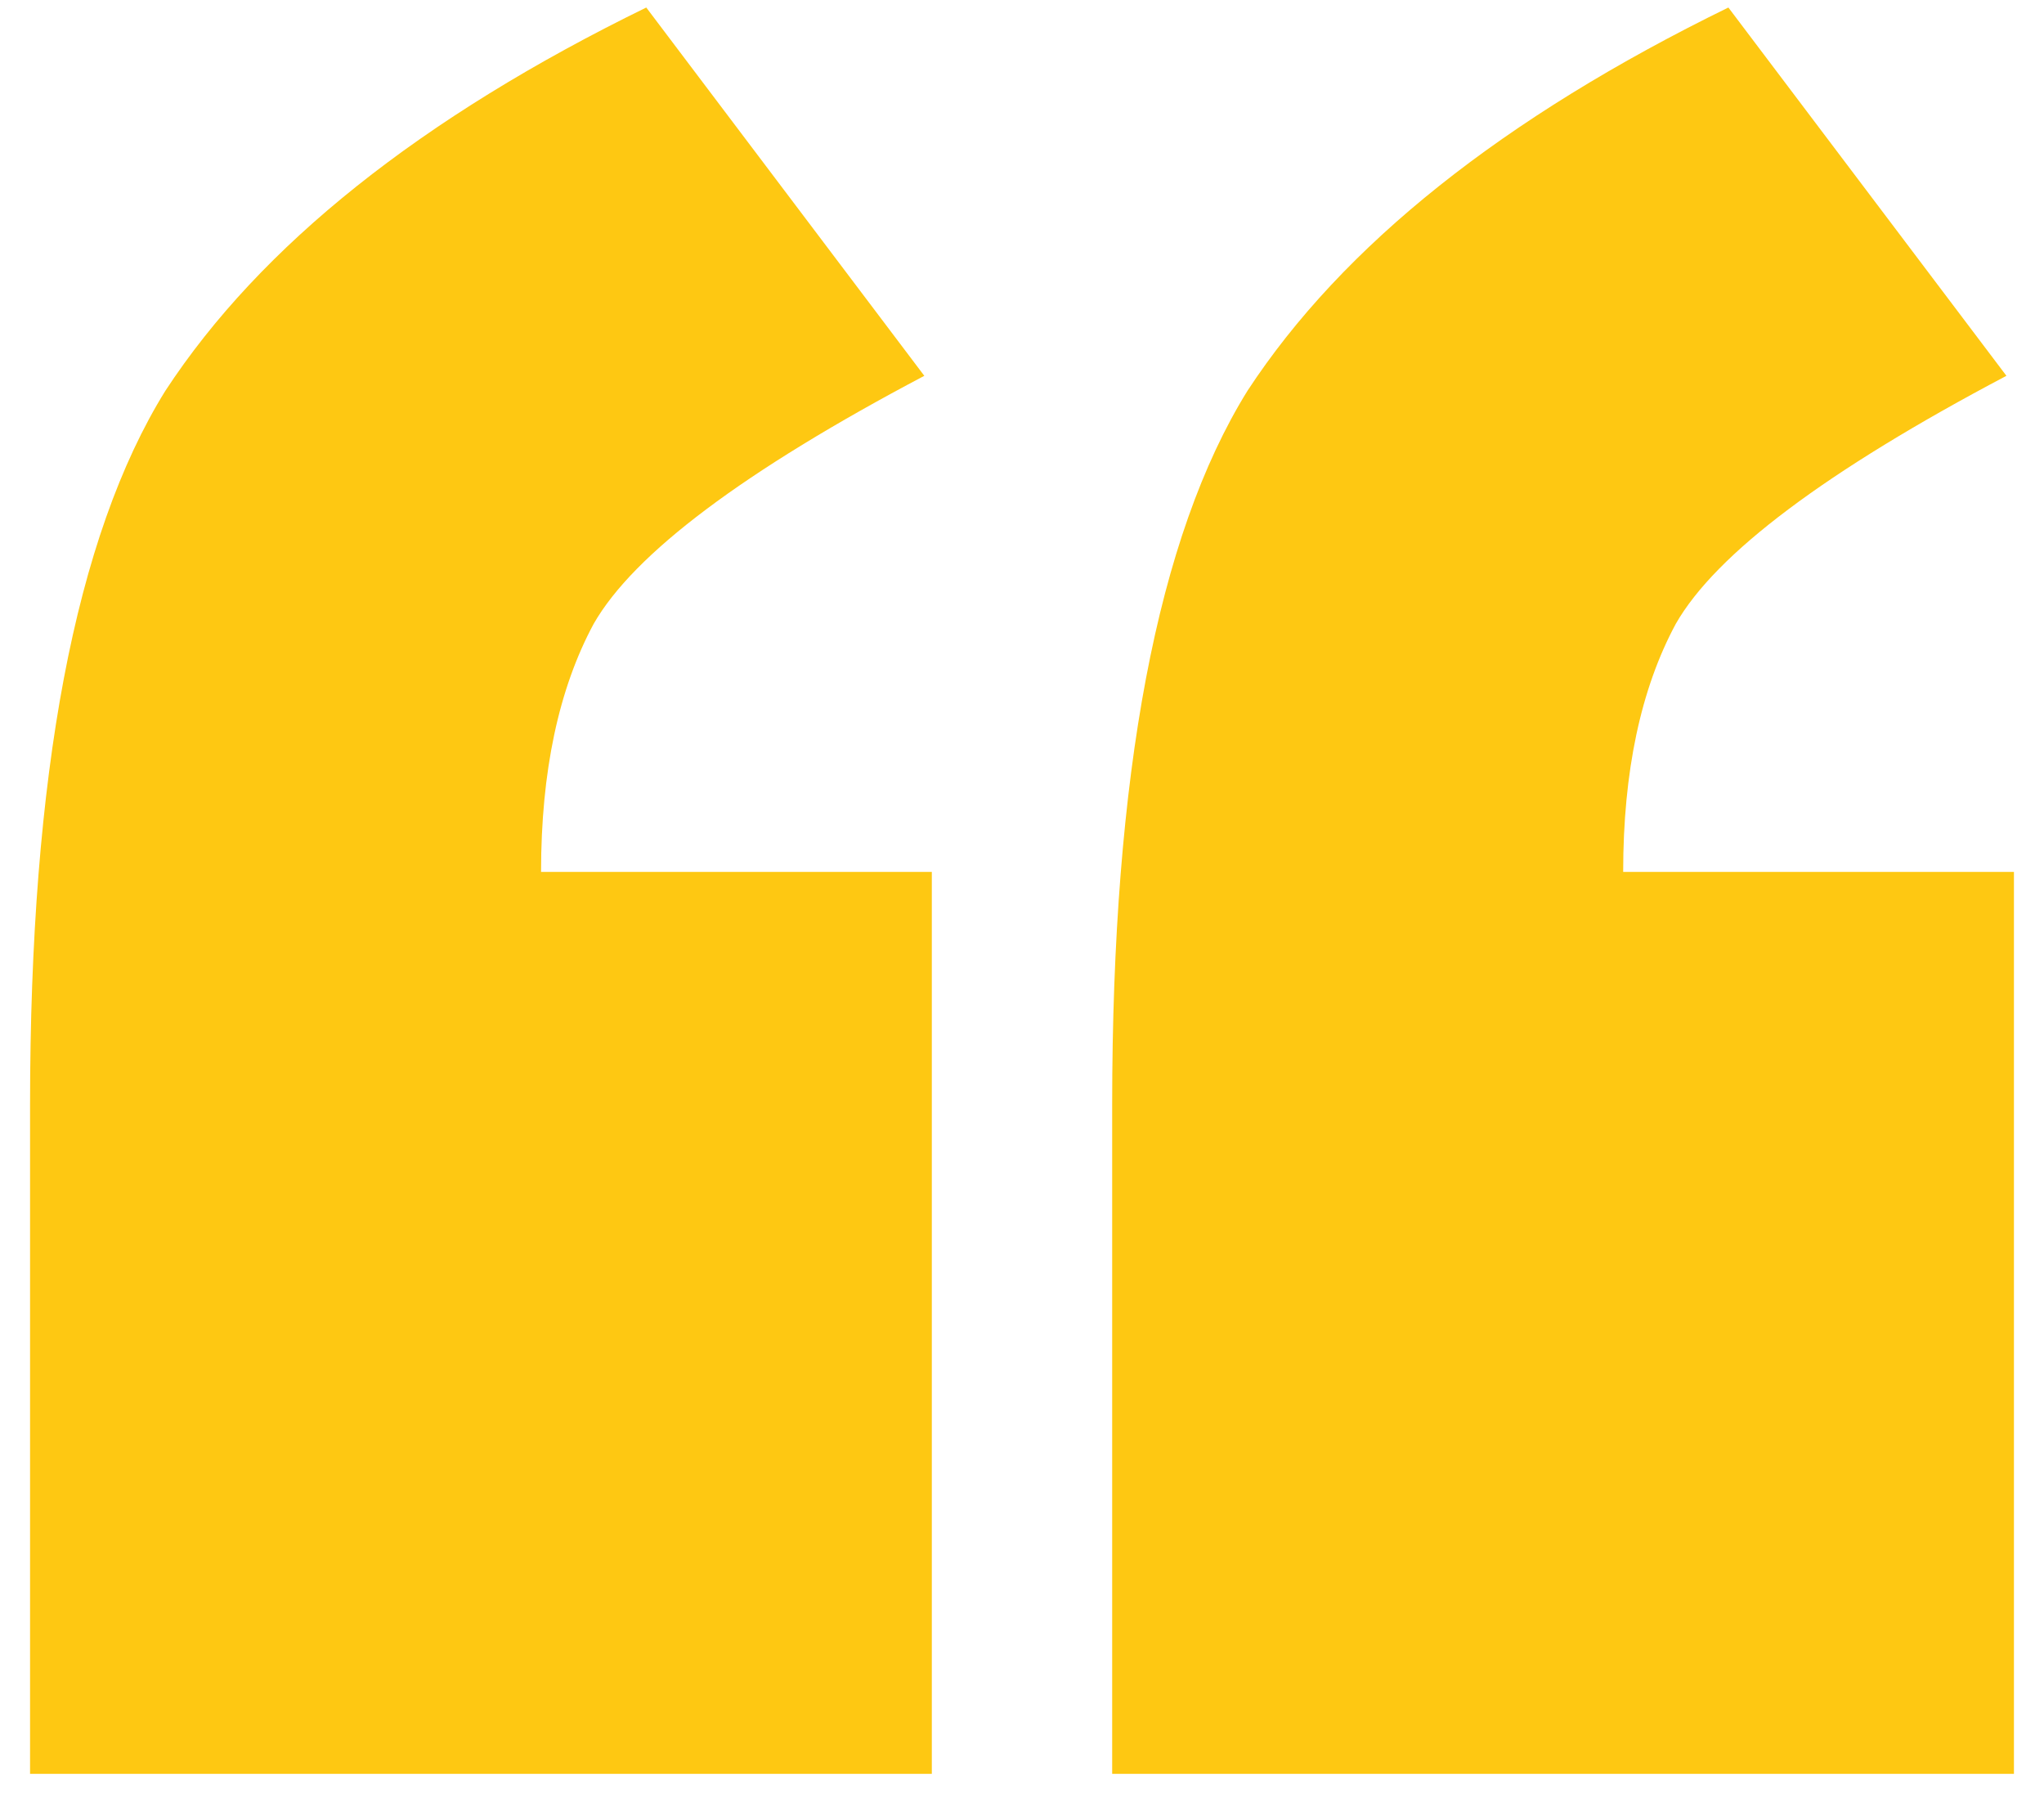
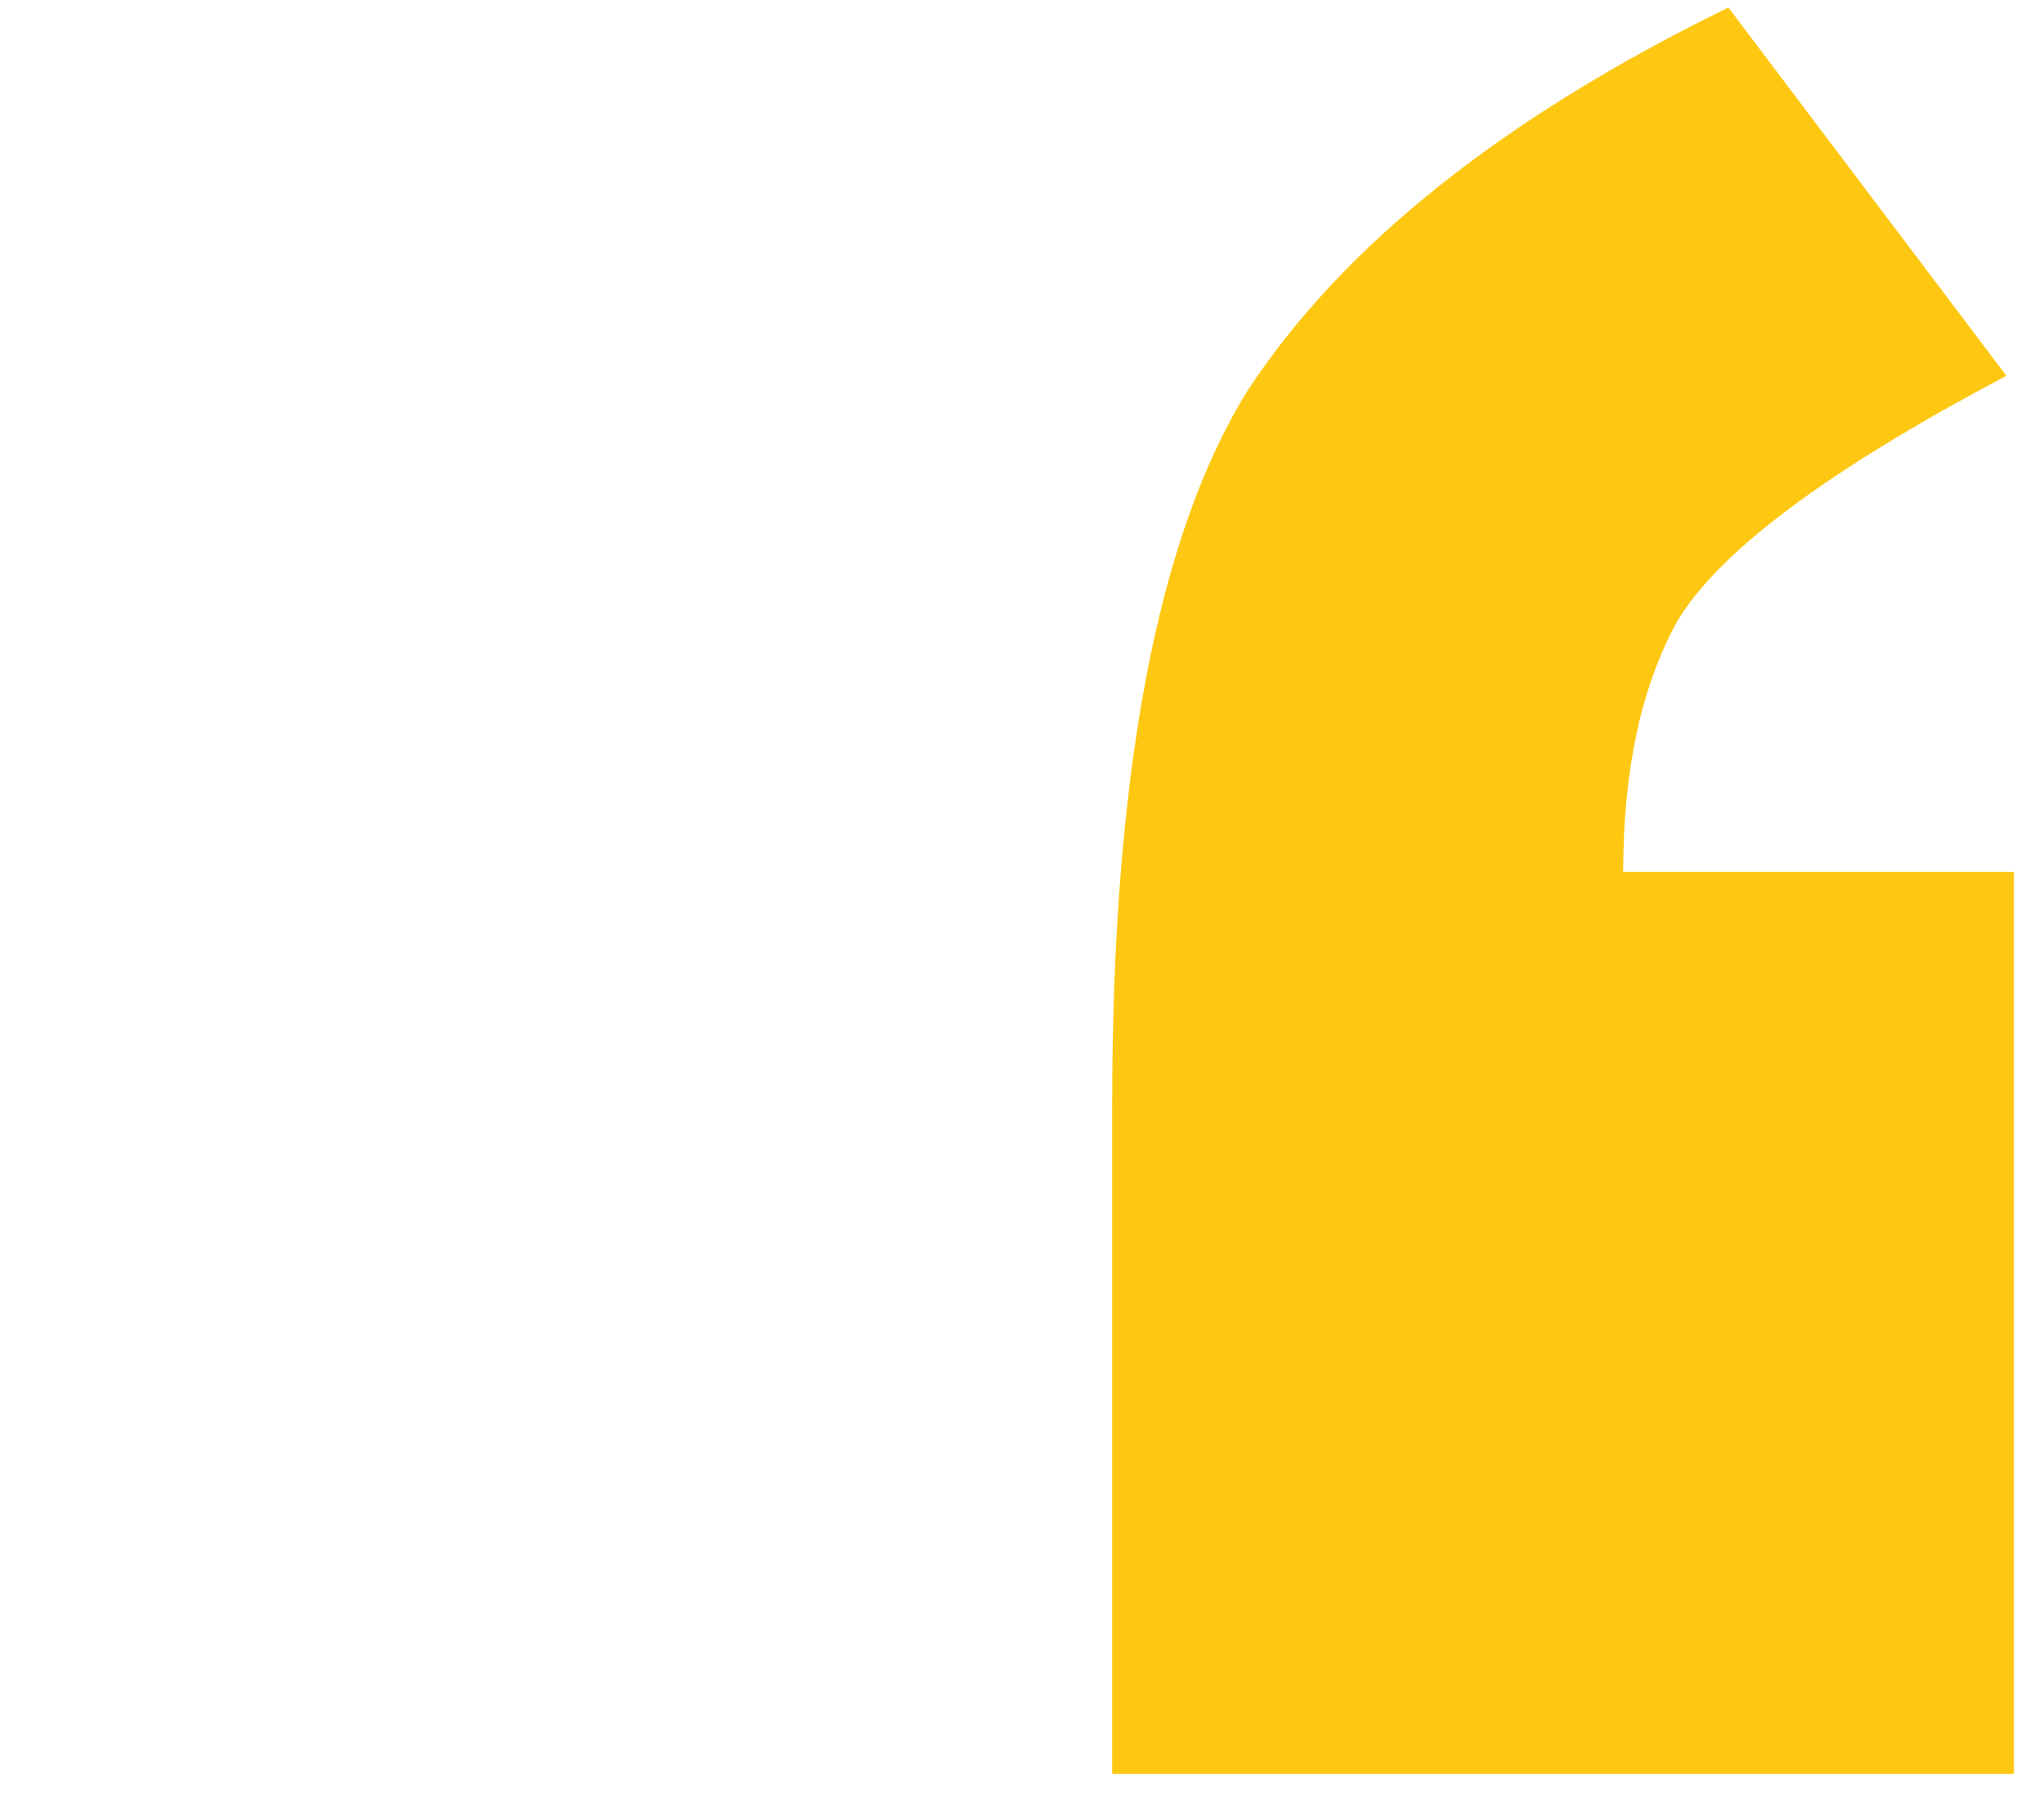
<svg xmlns="http://www.w3.org/2000/svg" width="34" height="30" viewBox="0 0 34 30" fill="none">
  <g clip-path="url(#clip0_2010_11)">
-     <path d="M0.5 18.375C0.5 12.875 1.25 8.917 2.75 6.5C4.333 4.083 7 1.958 10.75 0.125L15.375 6.25C12.375 7.833 10.542 9.208 9.875 10.375C9.292 11.458 9 12.833 9 14.5H15.5V29.5H0.5V18.375Z" fill="#FEC812" />
    <path d="M18.5 18.375C18.5 12.875 19.25 8.917 20.75 6.5C22.333 4.083 25 1.958 28.75 0.125L33.375 6.25C30.375 7.833 28.542 9.208 27.875 10.375C27.292 11.458 27 12.833 27 14.5H33.5V29.5H18.5V18.375Z" fill="#FEC812" />
  </g>
  <defs>
    <clipPath id="clip0_2010_11">
      <rect width="34" height="30" fill="white" />
    </clipPath>
  </defs>
</svg>